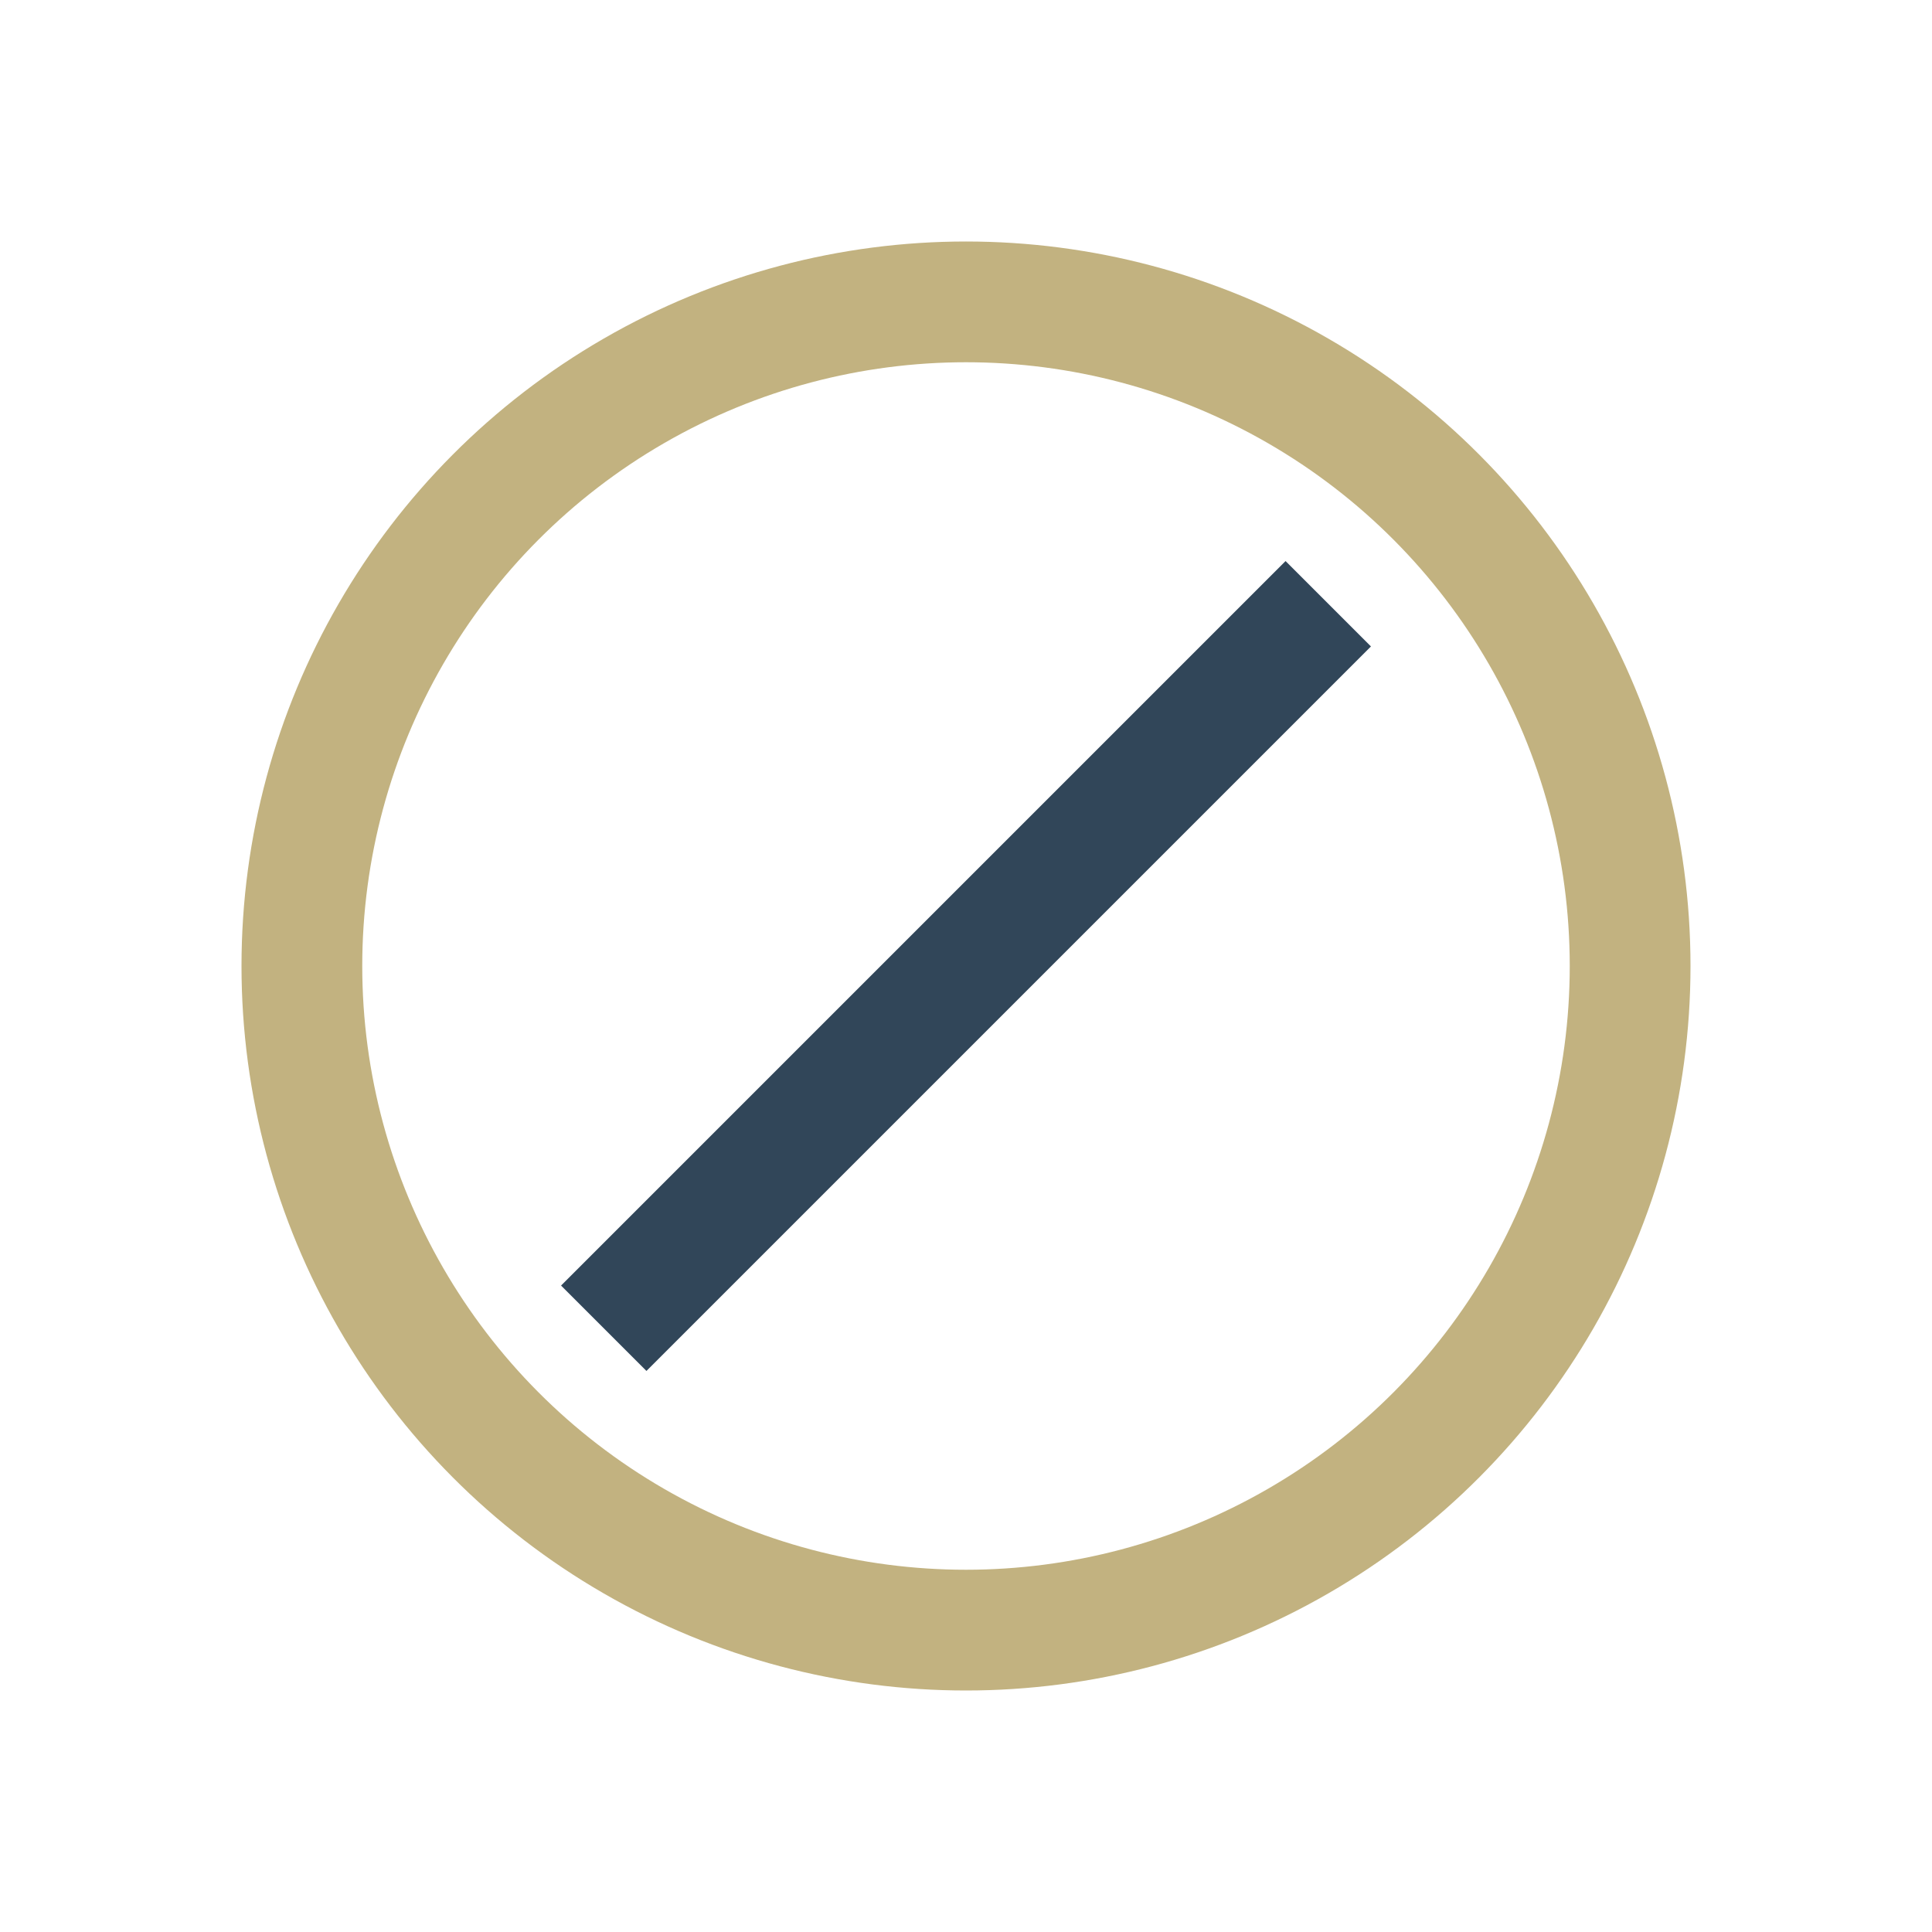
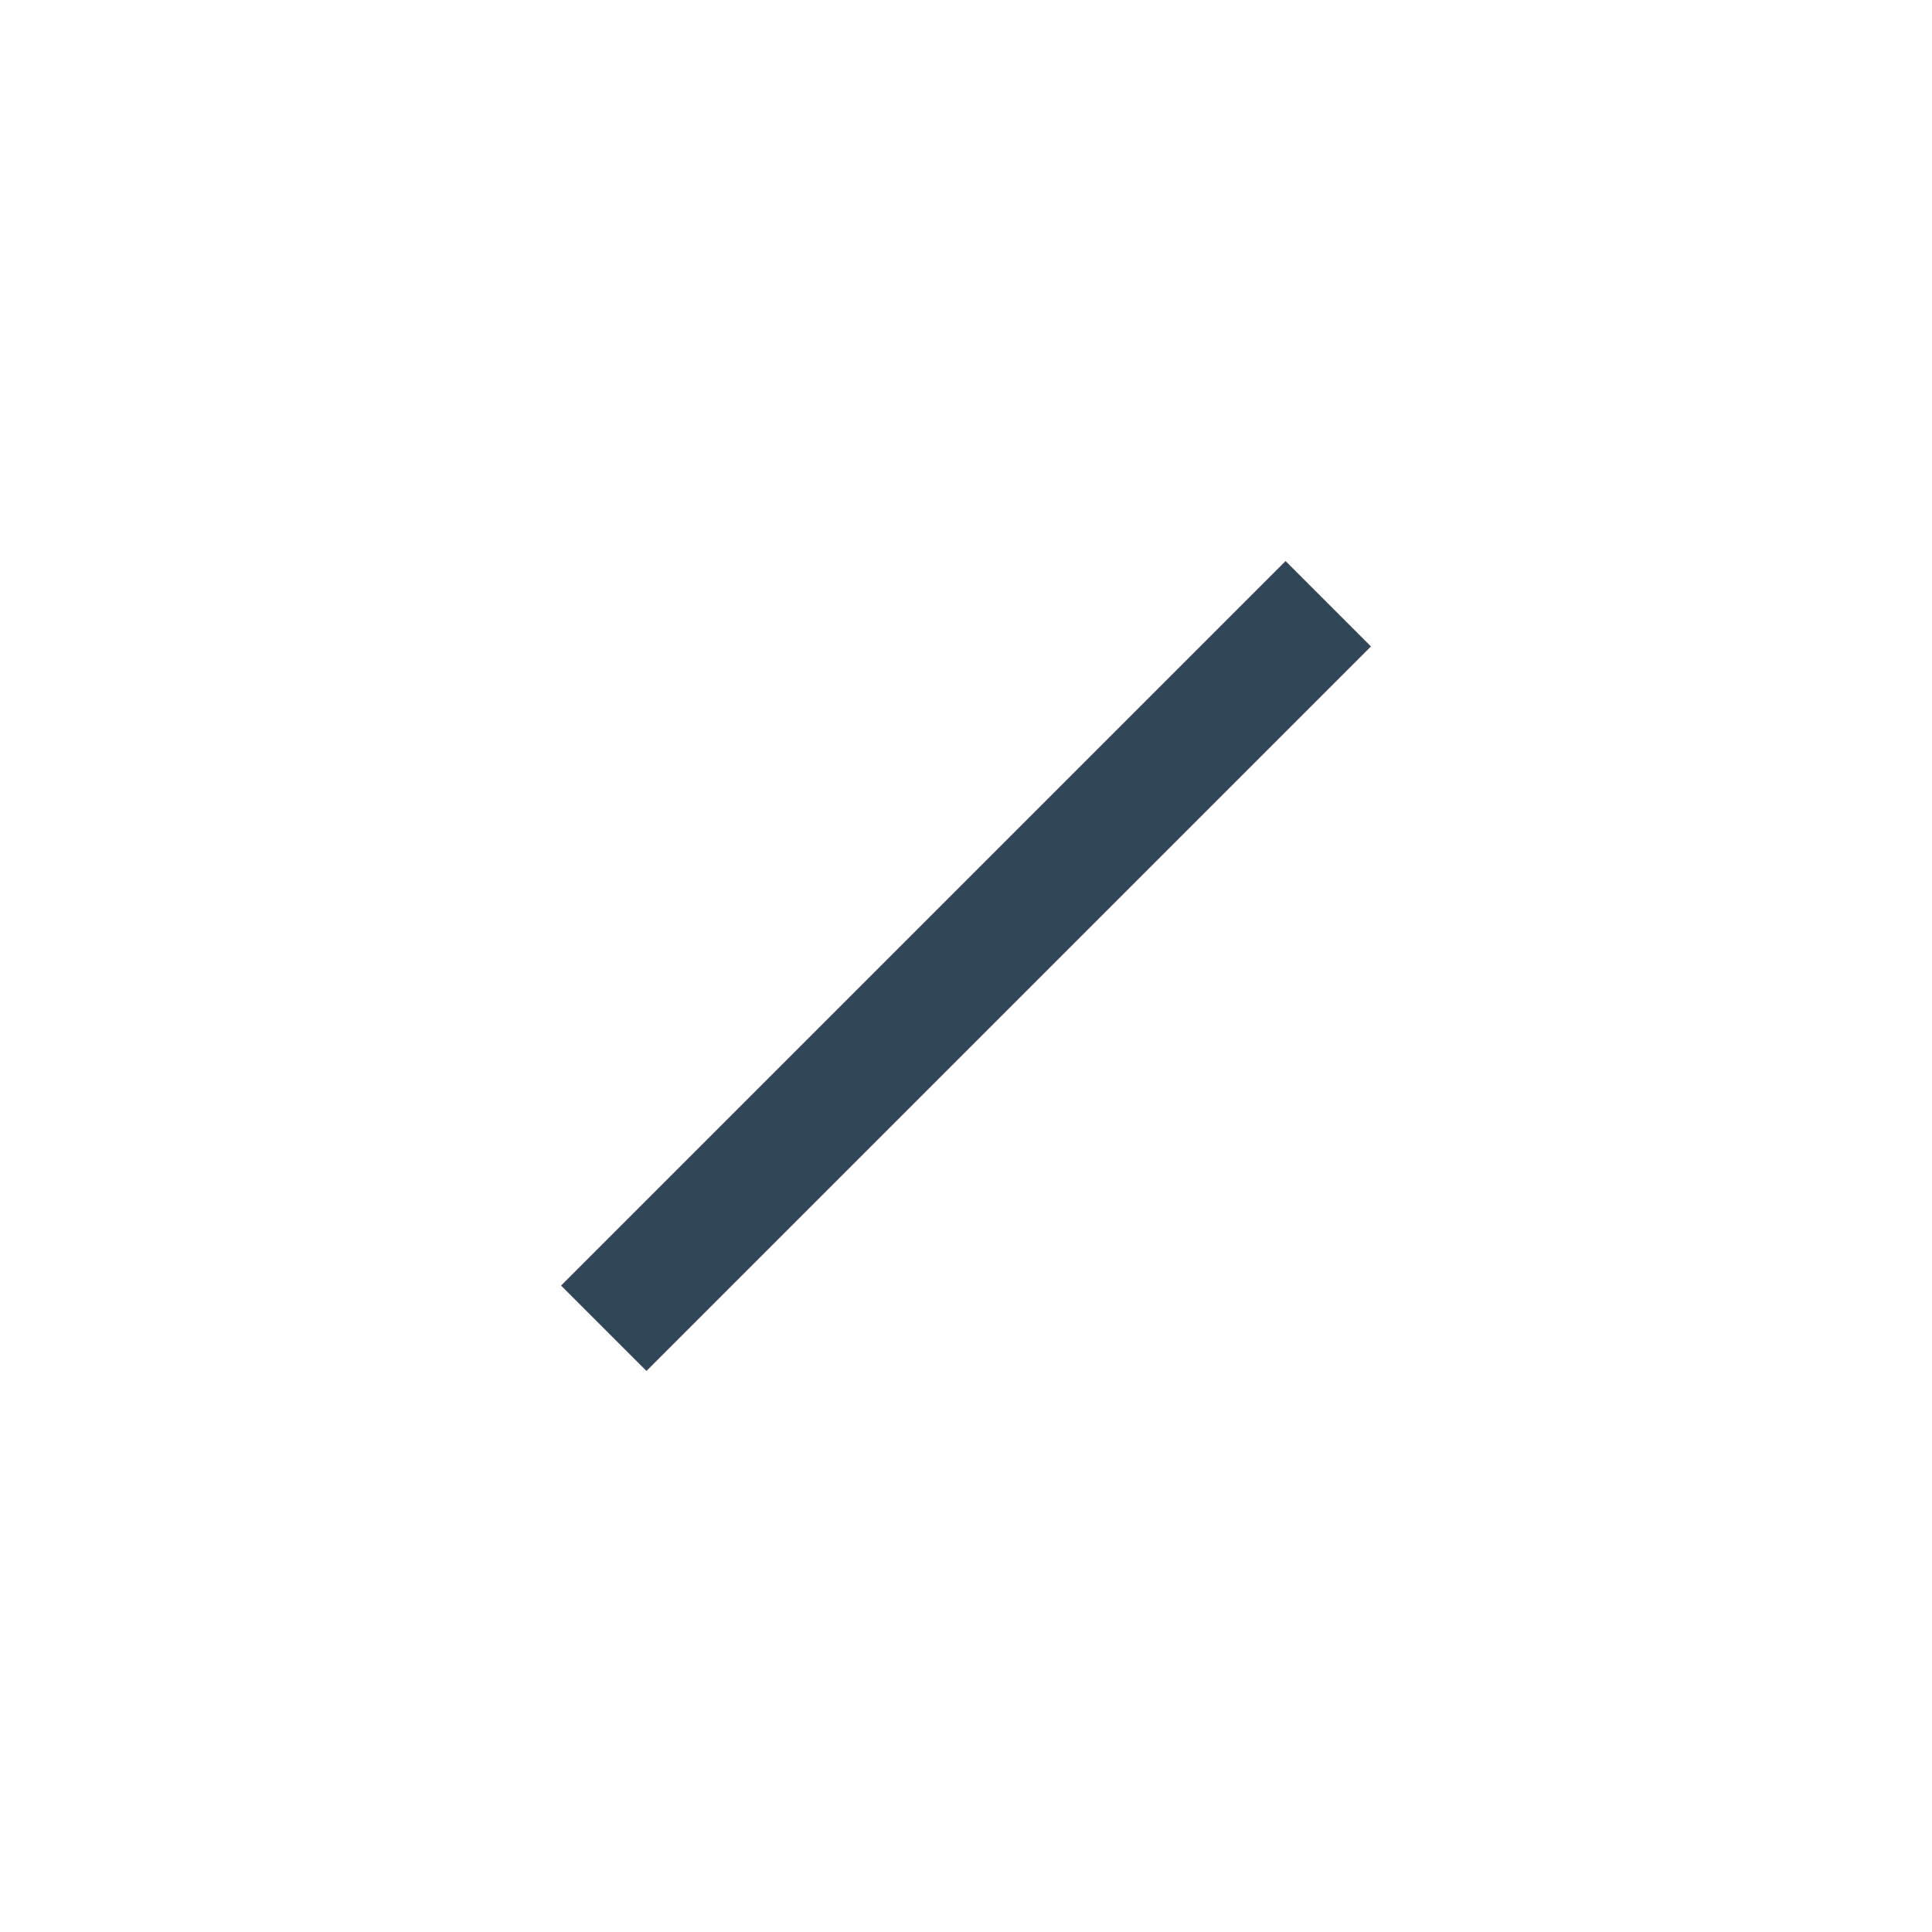
<svg xmlns="http://www.w3.org/2000/svg" width="32" height="32" viewBox="0 0 32 32">
-   <circle cx="16" cy="16" r="11" fill="none" stroke="#C2B280" stroke-width="2" />
  <path d="M10 22l12-12" stroke="#314659" stroke-width="2" />
</svg>